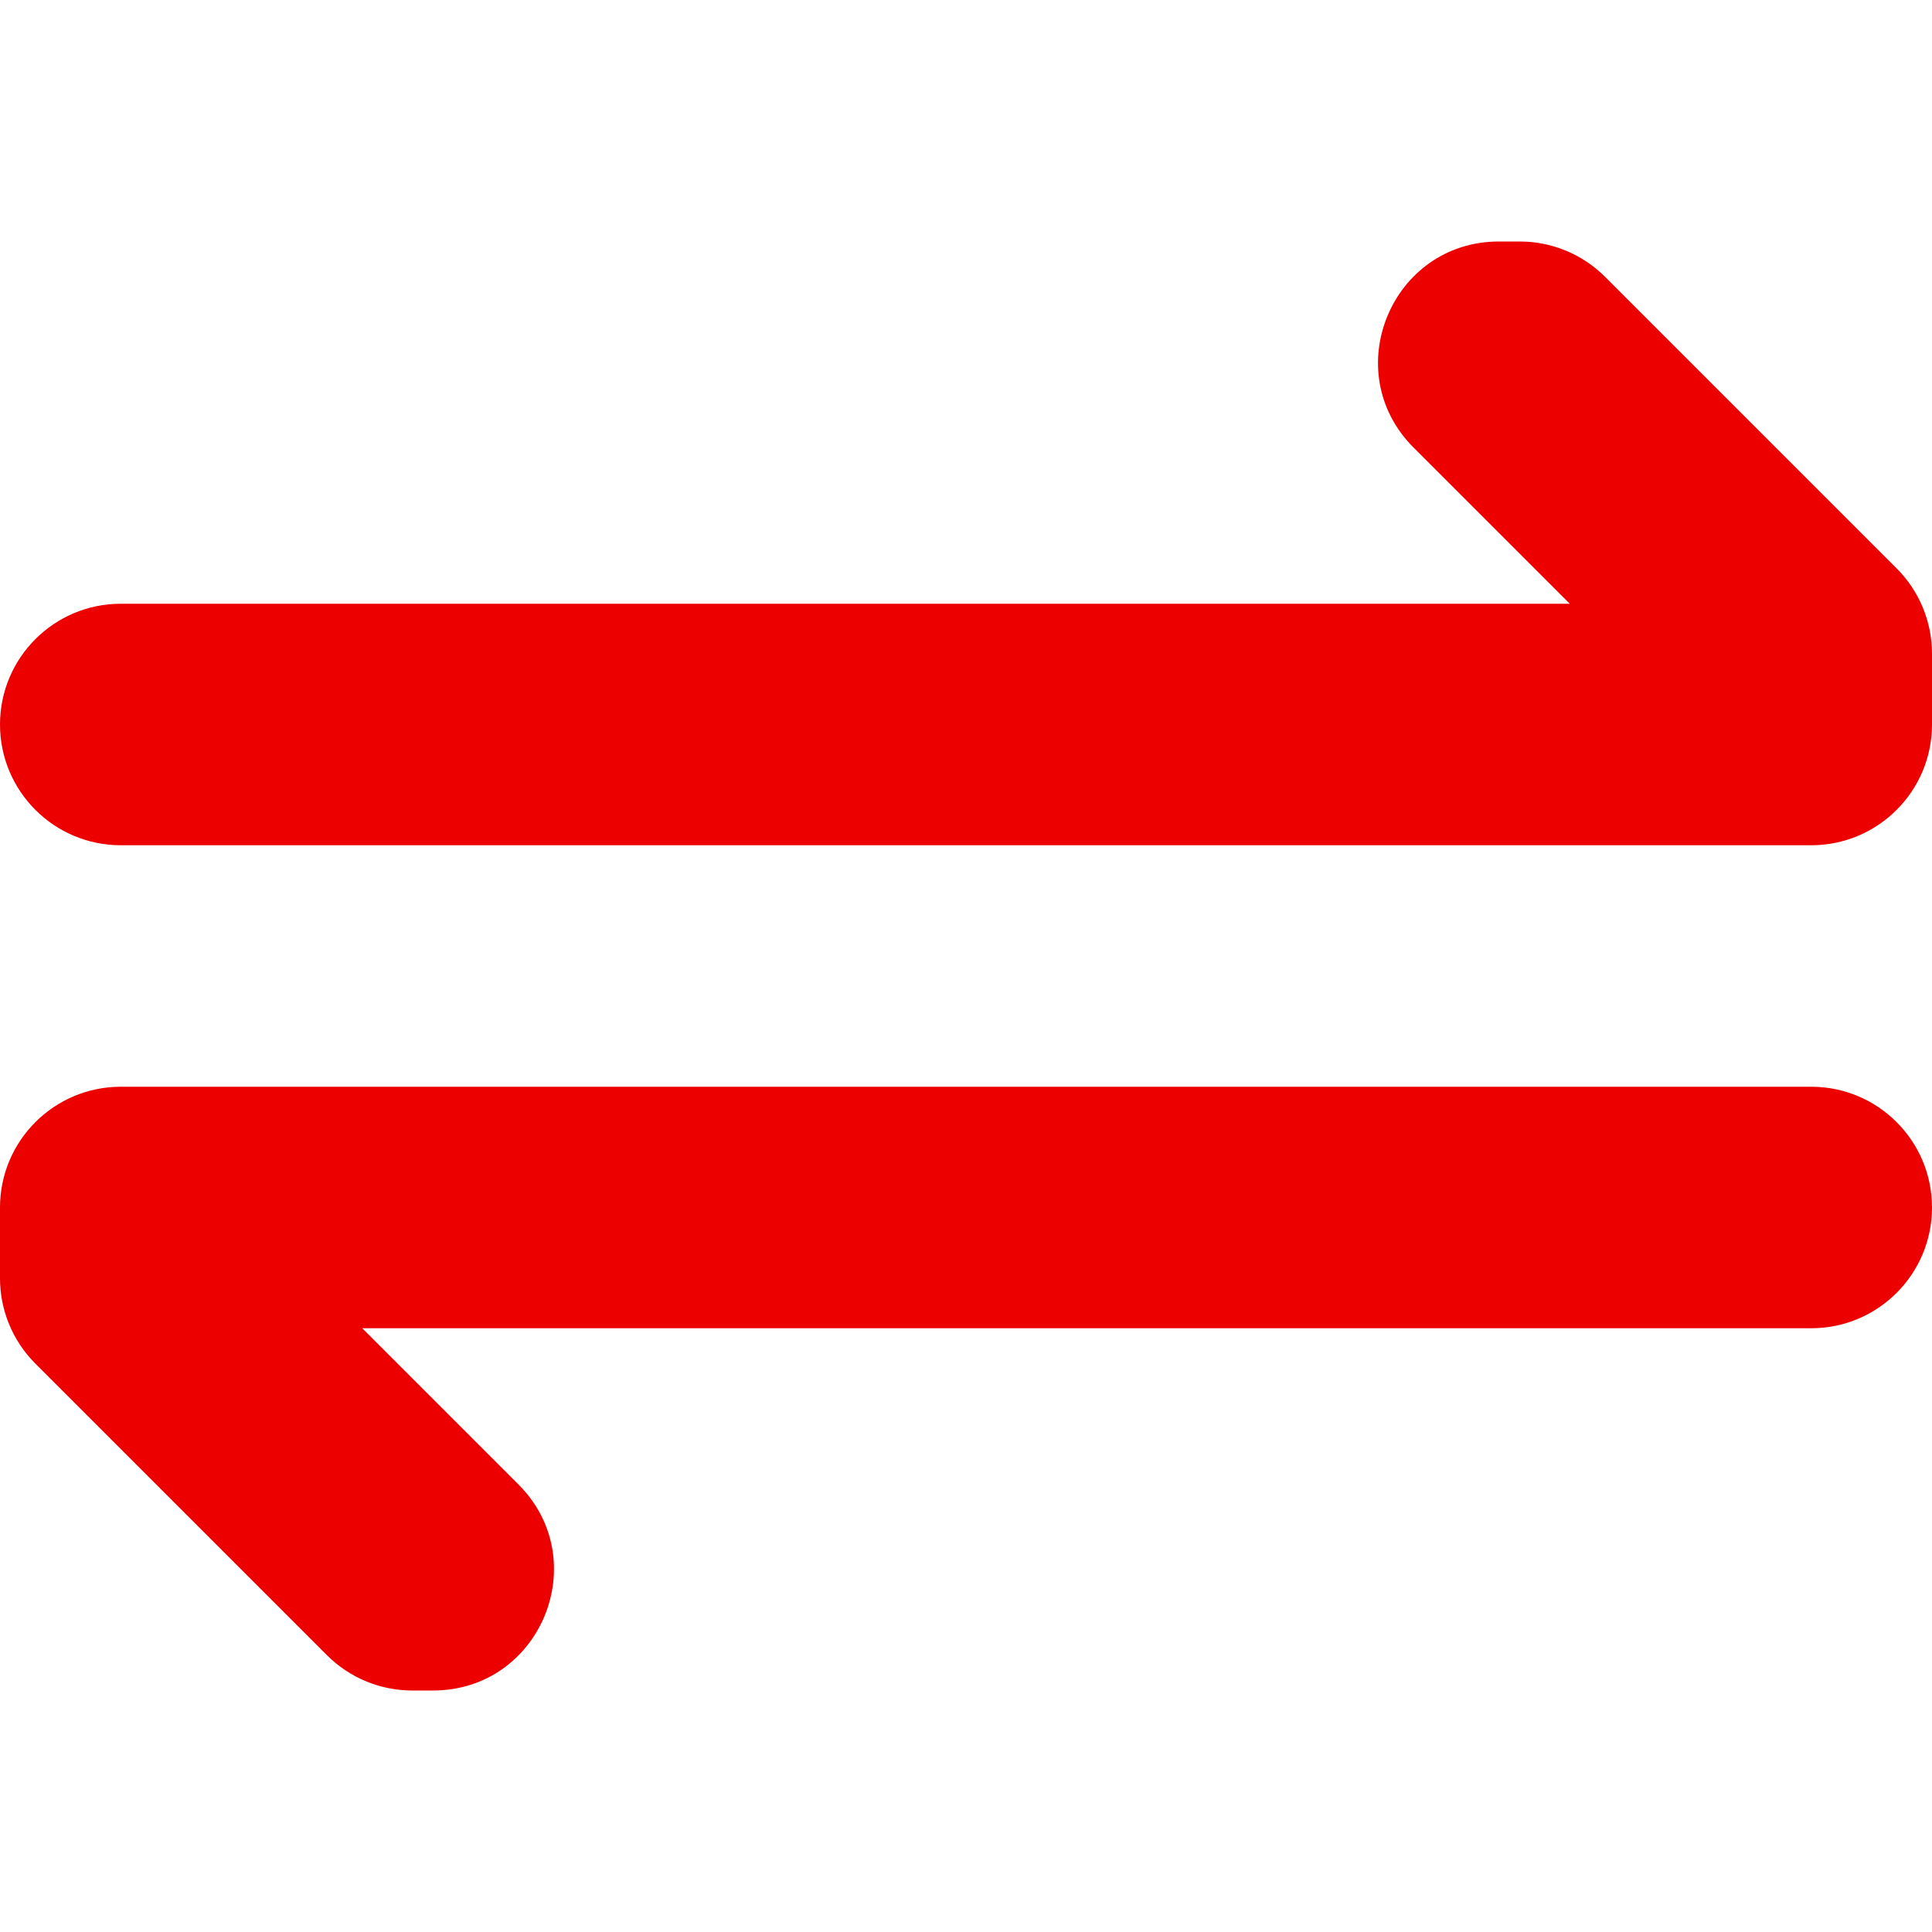
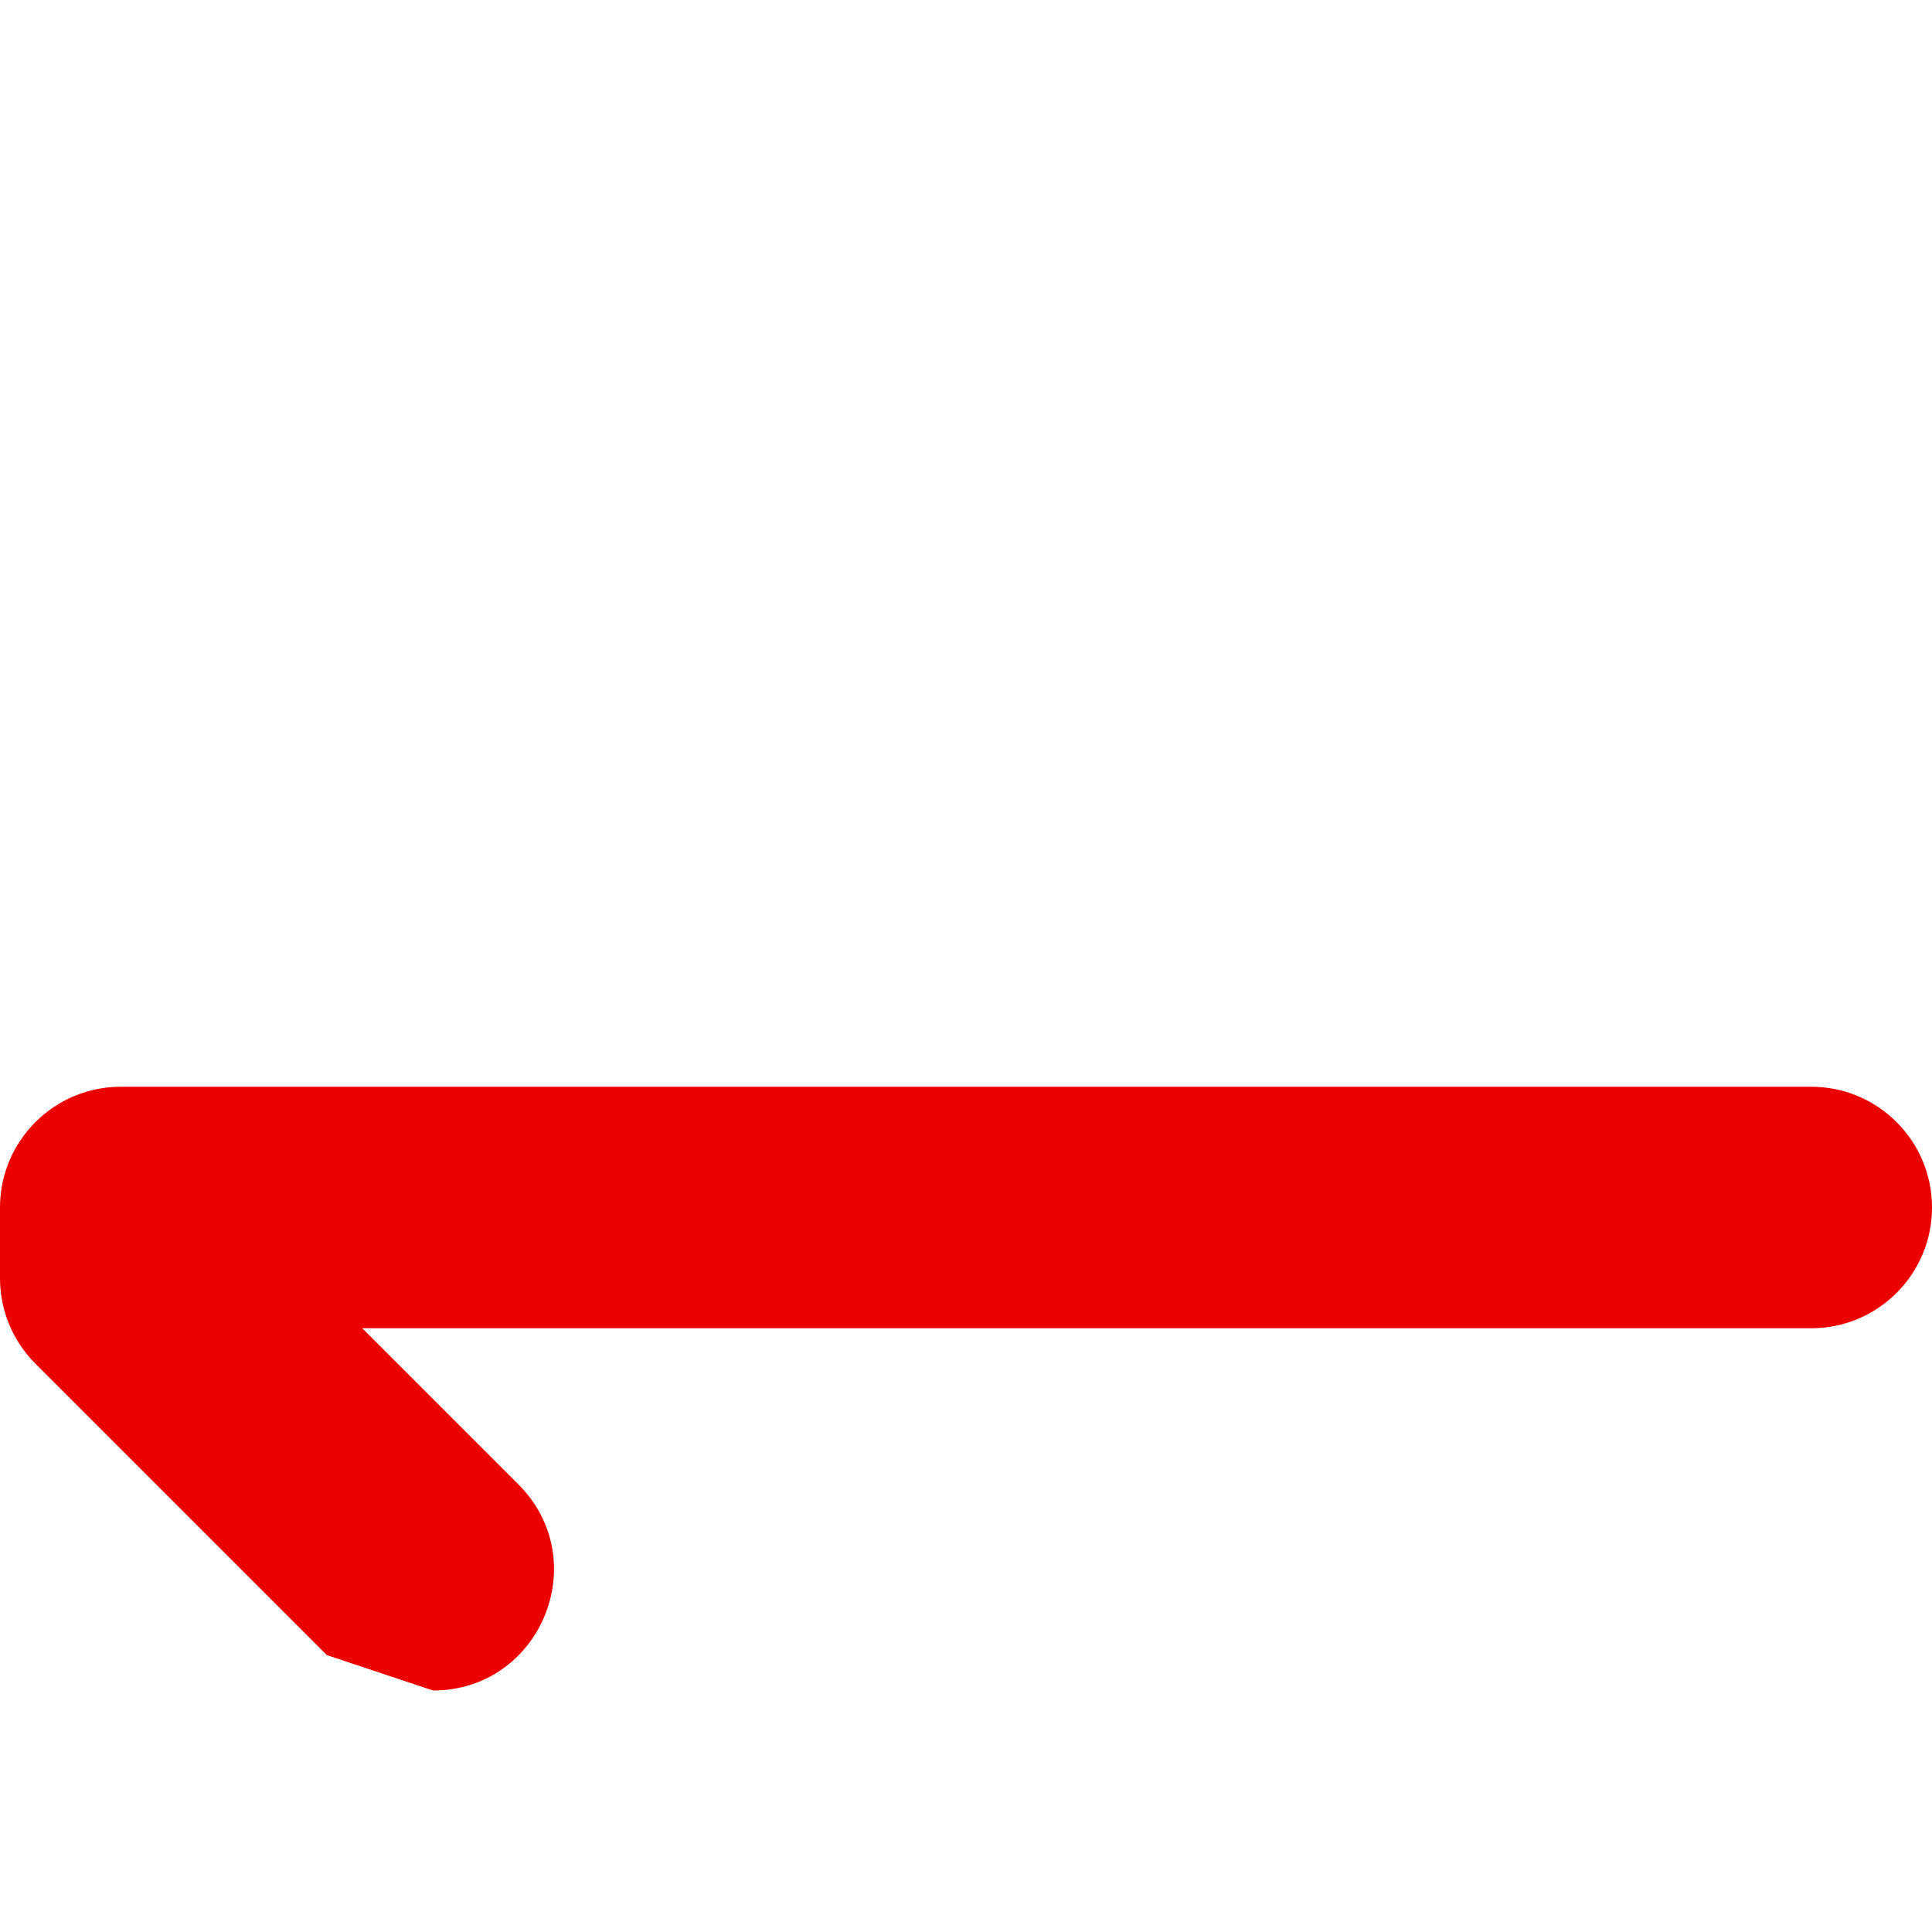
<svg xmlns="http://www.w3.org/2000/svg" width="16" height="16" viewBox="0 0 16 16" fill="none">
-   <path d="M1 5C0.448 5 0 5.448 0 6C0 6.552 0.448 7 1 7H15C15.552 7 16 6.552 16 6V5.414C16 5.149 15.895 4.895 15.707 4.707L13.293 2.293C13.105 2.105 12.851 2 12.586 2H12.414C11.523 2 11.077 3.077 11.707 3.707L13 5H1Z" fill="#EC0000" />
-   <path d="M15 11C15.552 11 16 10.552 16 10C16 9.448 15.552 9 15 9L1 9C0.448 9 -3.97973e-07 9.448 -3.49691e-07 10L-2.9848e-07 10.586C-2.75294e-07 10.851 0.105 11.105 0.293 11.293L2.707 13.707C2.895 13.895 3.149 14 3.414 14L3.586 14C4.477 14 4.923 12.923 4.293 12.293L3 11L15 11Z" fill="#EC0000" />
+   <path d="M15 11C15.552 11 16 10.552 16 10C16 9.448 15.552 9 15 9L1 9C0.448 9 -3.97973e-07 9.448 -3.49691e-07 10L-2.9848e-07 10.586C-2.75294e-07 10.851 0.105 11.105 0.293 11.293L2.707 13.707L3.586 14C4.477 14 4.923 12.923 4.293 12.293L3 11L15 11Z" fill="#EC0000" />
</svg>